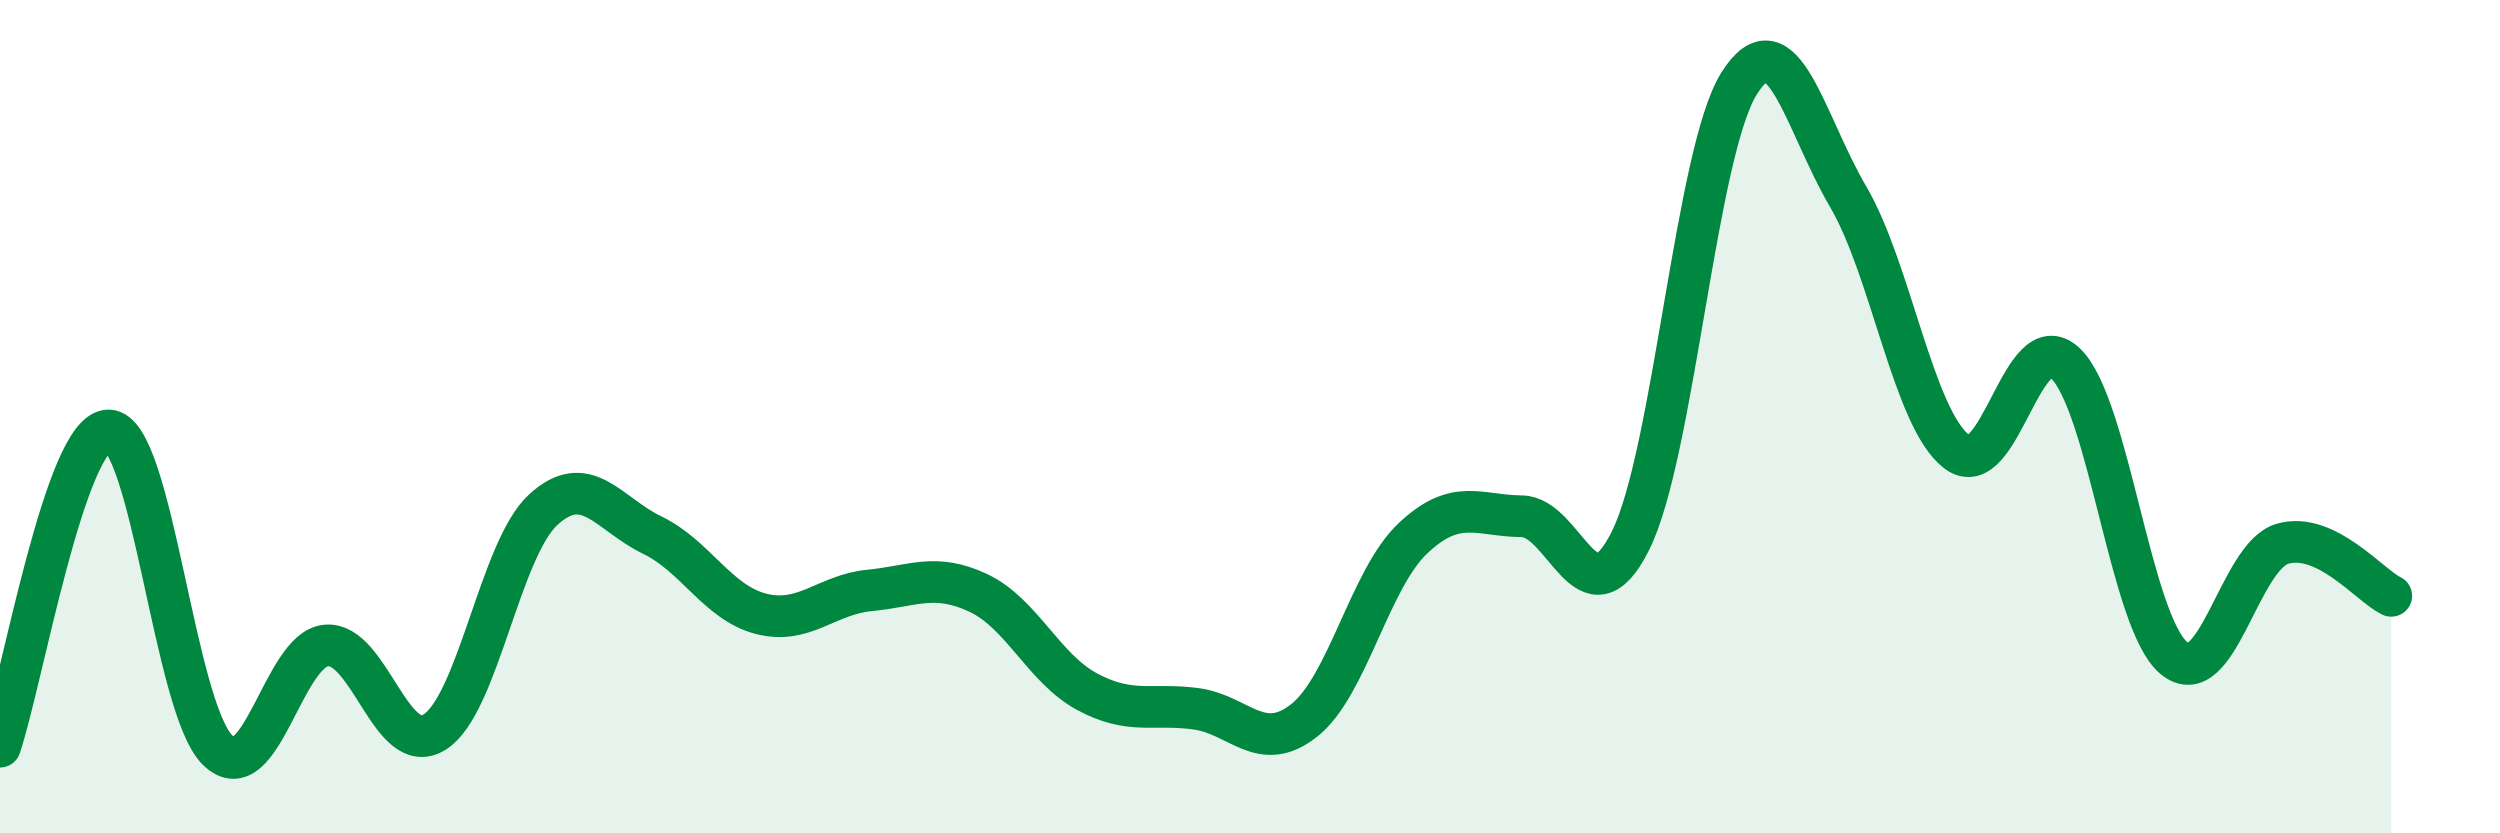
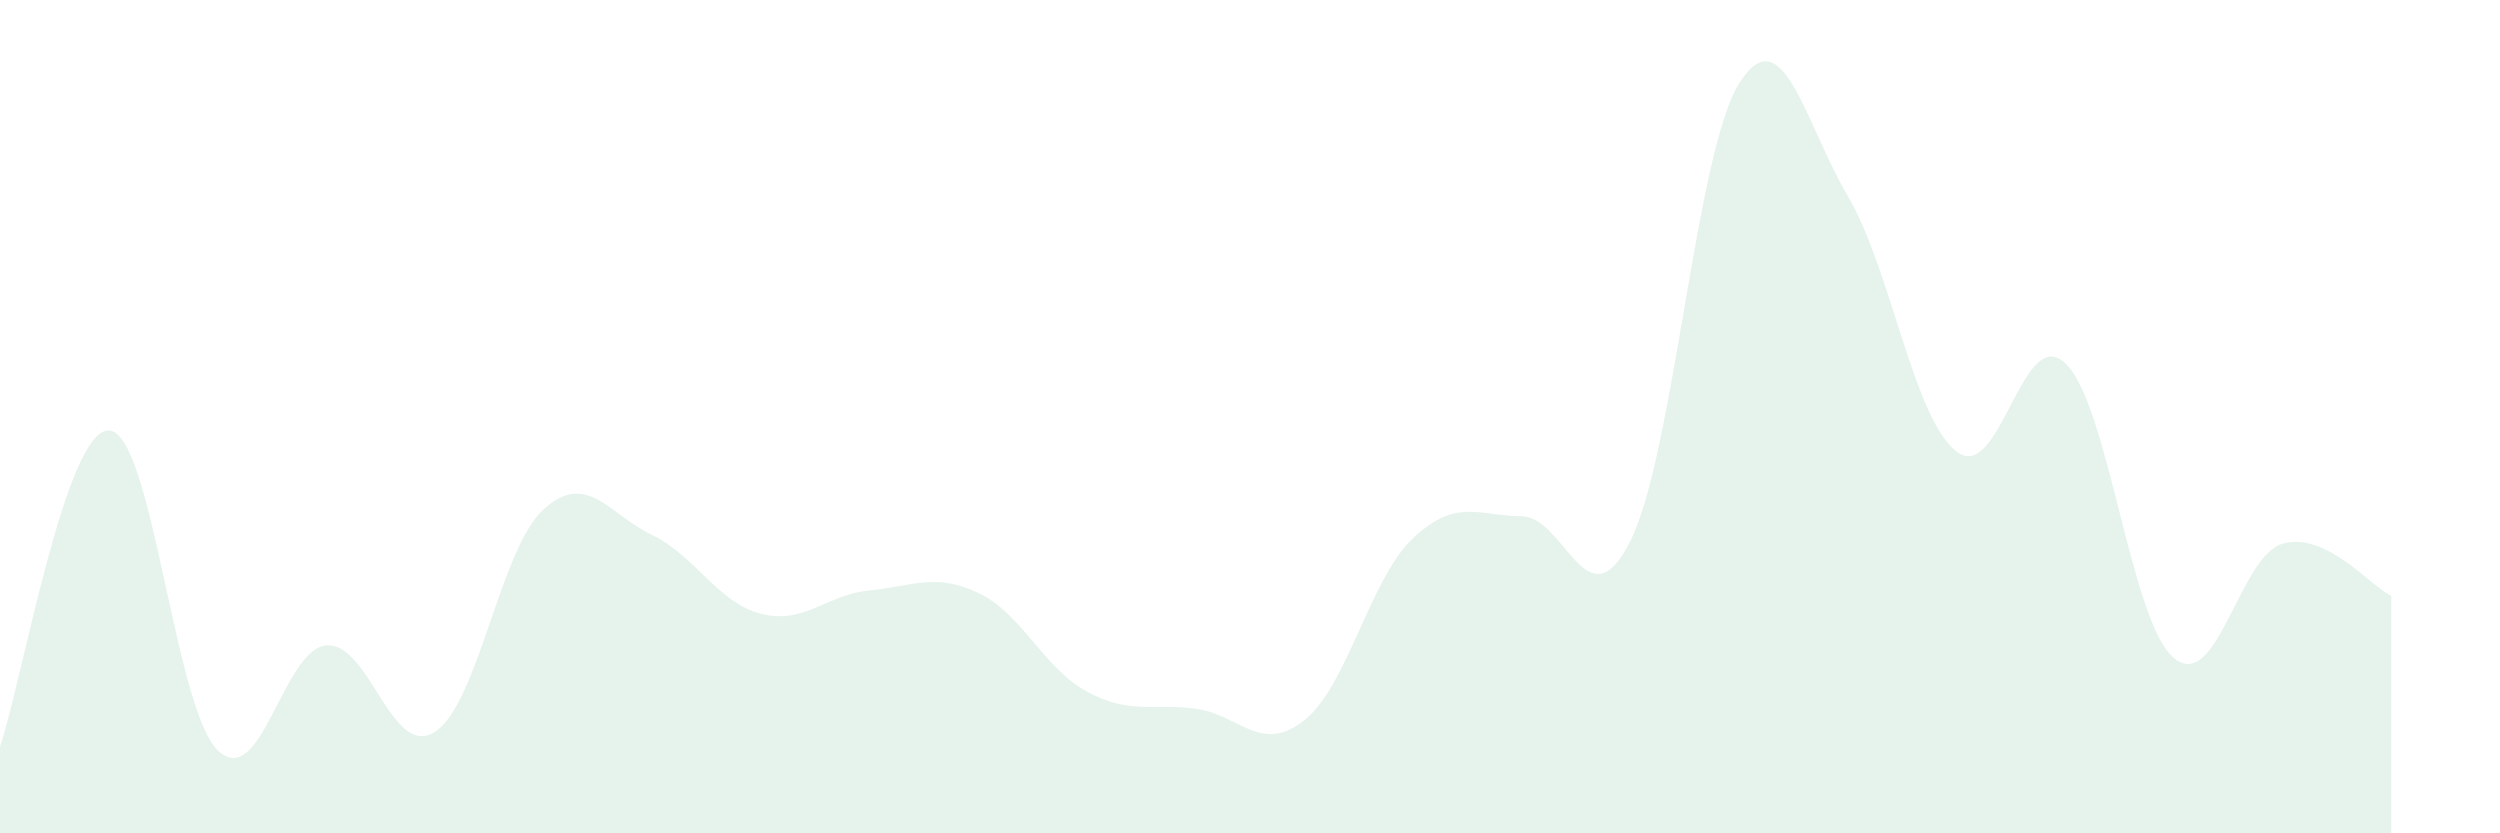
<svg xmlns="http://www.w3.org/2000/svg" width="60" height="20" viewBox="0 0 60 20">
  <path d="M 0,17.92 C 0.52,16.4 1.57,10.31 2.61,10.33 C 3.65,10.35 4.18,16.97 5.22,18 C 6.26,19.03 6.79,15.58 7.83,15.49 C 8.87,15.4 9.39,18.22 10.43,17.57 C 11.47,16.92 12,13.18 13.04,12.23 C 14.08,11.28 14.61,12.34 15.65,12.84 C 16.69,13.34 17.22,14.46 18.26,14.73 C 19.3,15 19.83,14.27 20.87,14.17 C 21.91,14.07 22.44,13.74 23.48,14.23 C 24.52,14.72 25.05,16.04 26.09,16.6 C 27.13,17.16 27.66,16.87 28.7,17.01 C 29.74,17.15 30.26,18.11 31.3,17.29 C 32.34,16.47 32.87,13.9 33.91,12.92 C 34.95,11.94 35.48,12.38 36.52,12.39 C 37.56,12.4 38.09,15.06 39.13,12.98 C 40.17,10.9 40.7,3.65 41.74,2 C 42.78,0.35 43.31,2.94 44.35,4.71 C 45.39,6.48 45.92,10.04 46.96,10.84 C 48,11.64 48.53,7.73 49.57,8.72 C 50.61,9.71 51.13,14.92 52.17,15.79 C 53.21,16.66 53.74,13.35 54.78,13.05 C 55.82,12.75 56.87,14.05 57.39,14.3L57.39 20L0 20Z" fill="#008740" opacity="0.1" stroke-linecap="round" stroke-linejoin="round" />
-   <path d="M 0,17.92 C 0.52,16.4 1.57,10.31 2.61,10.33 C 3.65,10.35 4.18,16.97 5.22,18 C 6.26,19.03 6.79,15.58 7.83,15.49 C 8.87,15.4 9.39,18.22 10.43,17.57 C 11.47,16.92 12,13.18 13.04,12.23 C 14.08,11.28 14.61,12.34 15.65,12.84 C 16.69,13.34 17.22,14.46 18.26,14.73 C 19.3,15 19.83,14.27 20.87,14.17 C 21.91,14.07 22.44,13.74 23.48,14.23 C 24.52,14.72 25.05,16.04 26.09,16.6 C 27.13,17.16 27.66,16.87 28.7,17.01 C 29.74,17.15 30.26,18.11 31.3,17.29 C 32.34,16.47 32.87,13.9 33.91,12.92 C 34.95,11.94 35.48,12.38 36.52,12.39 C 37.56,12.4 38.09,15.06 39.13,12.98 C 40.17,10.9 40.7,3.65 41.74,2 C 42.78,0.35 43.31,2.94 44.35,4.71 C 45.39,6.48 45.92,10.04 46.96,10.84 C 48,11.64 48.53,7.73 49.57,8.72 C 50.61,9.71 51.13,14.92 52.17,15.79 C 53.21,16.66 53.74,13.35 54.78,13.05 C 55.82,12.75 56.87,14.05 57.39,14.3" stroke="#008740" stroke-width="1" fill="none" stroke-linecap="round" stroke-linejoin="round" />
</svg>